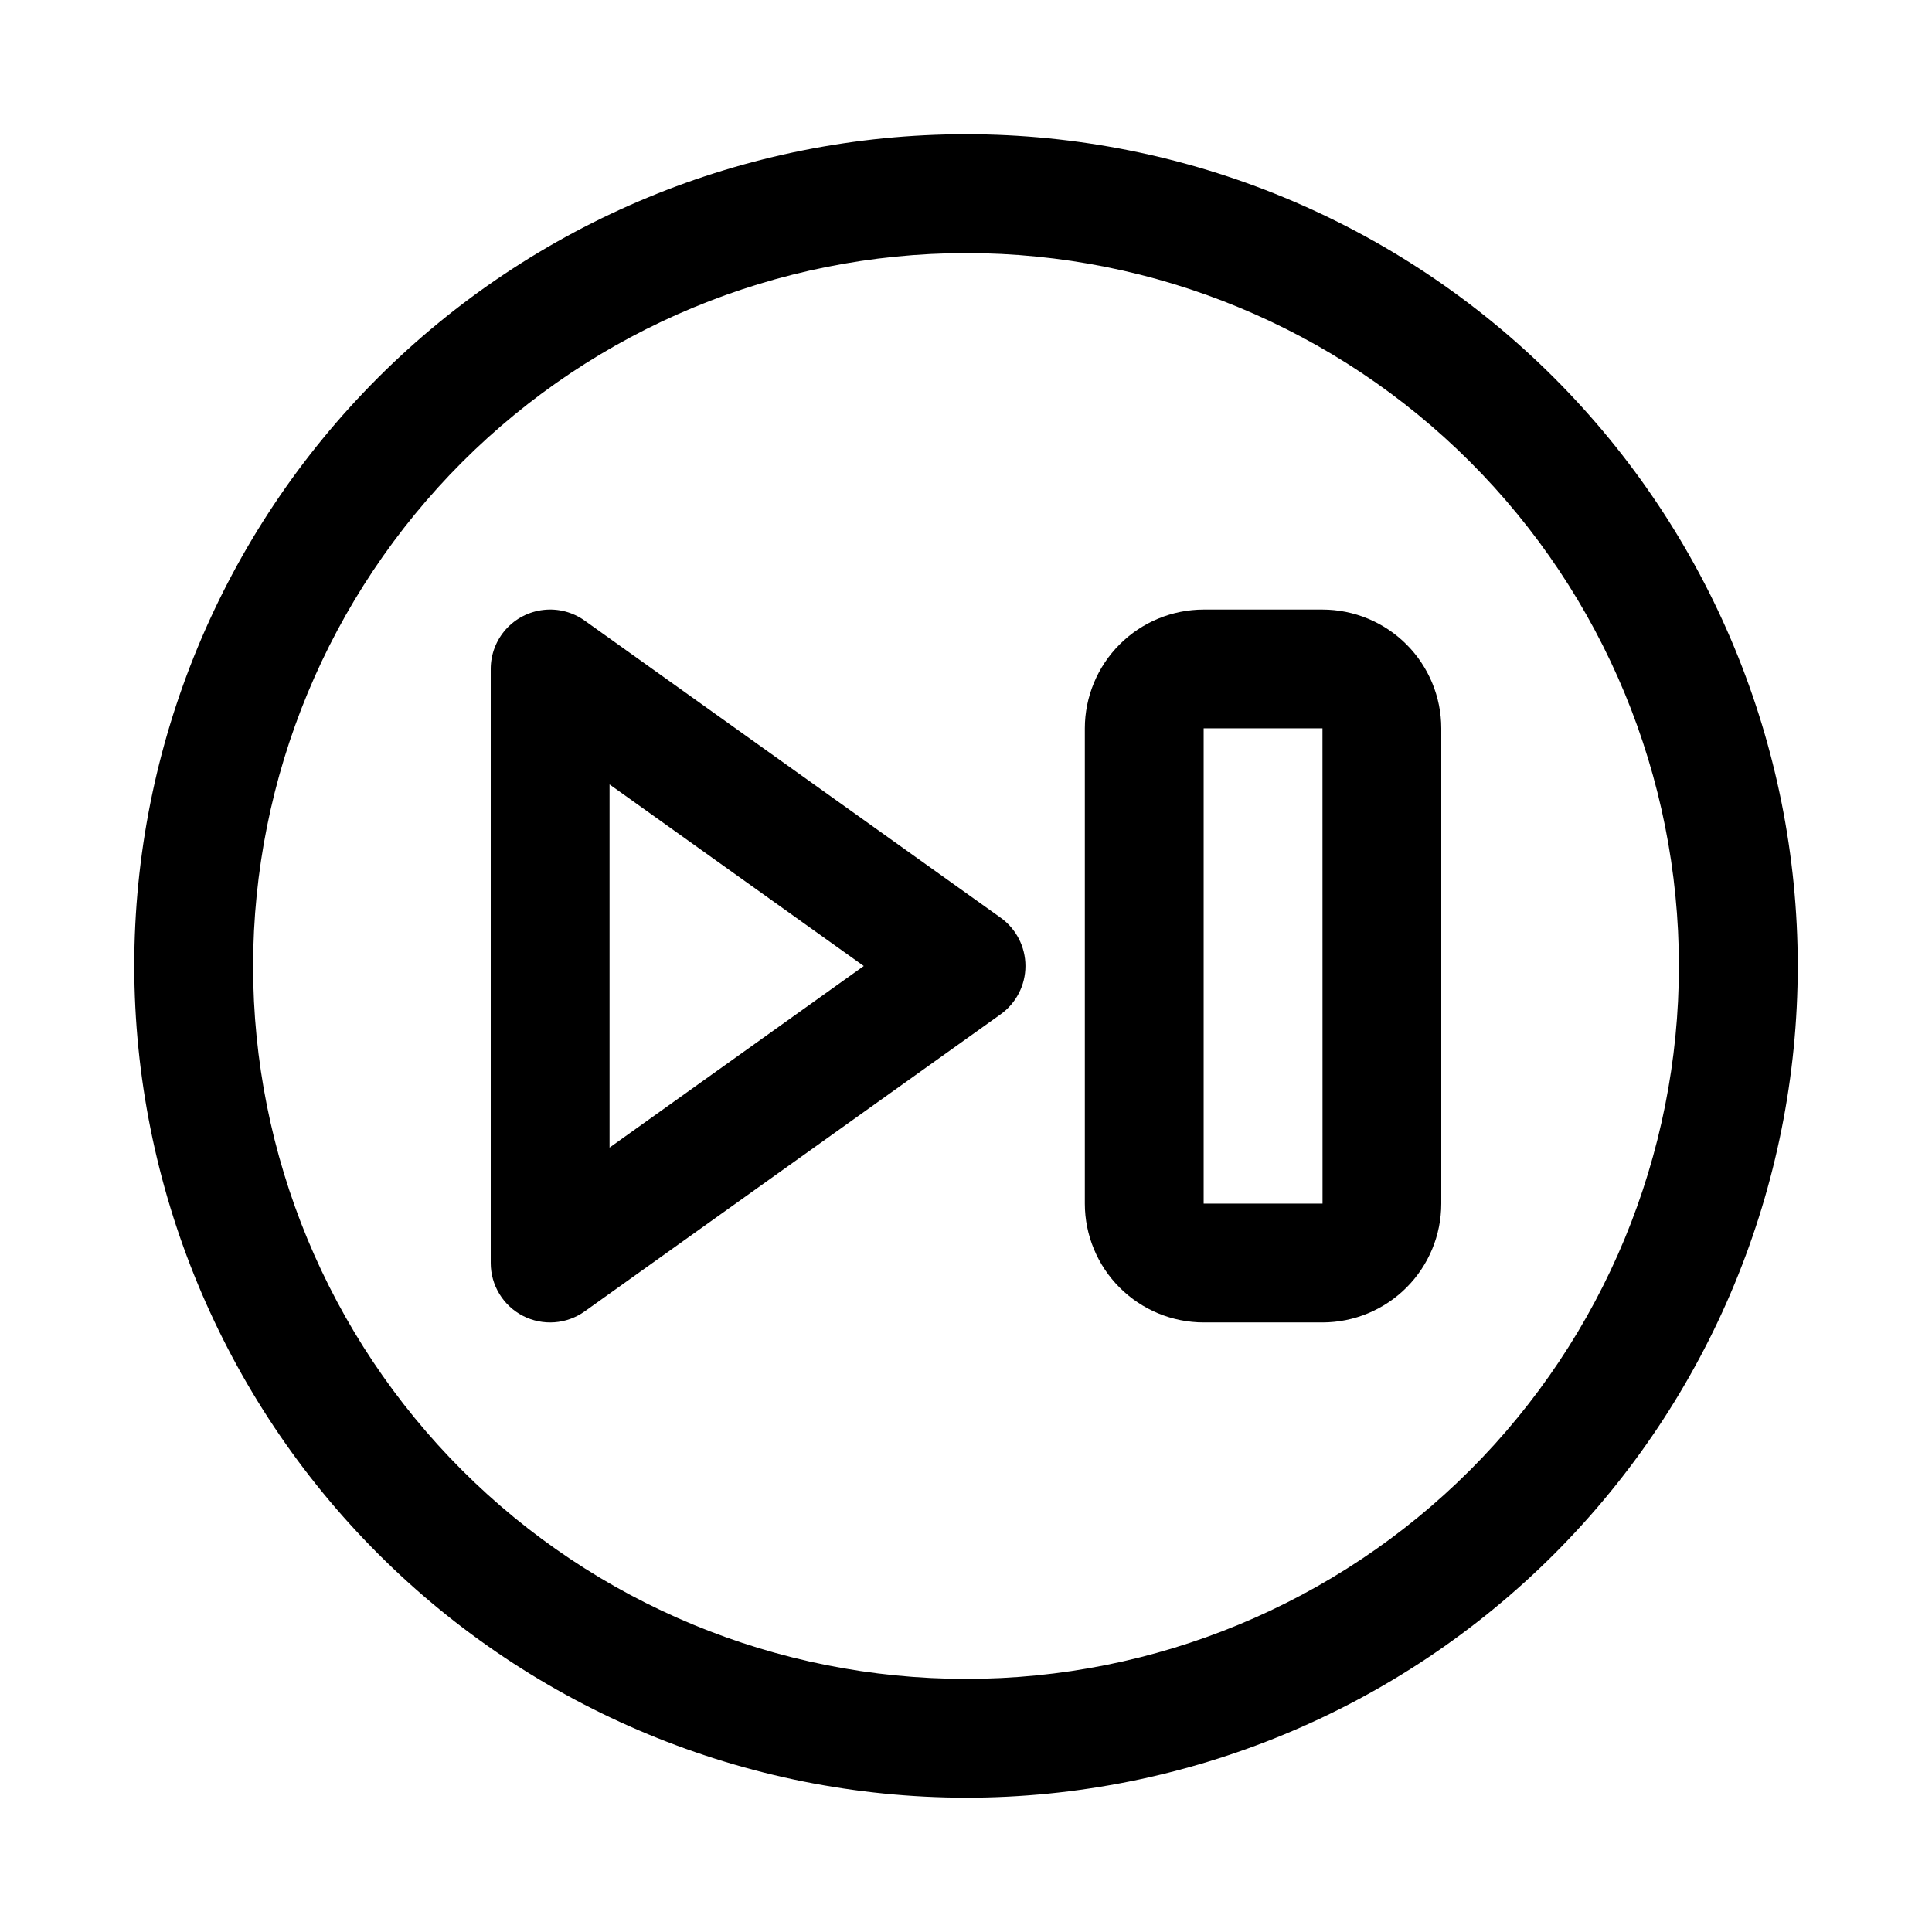
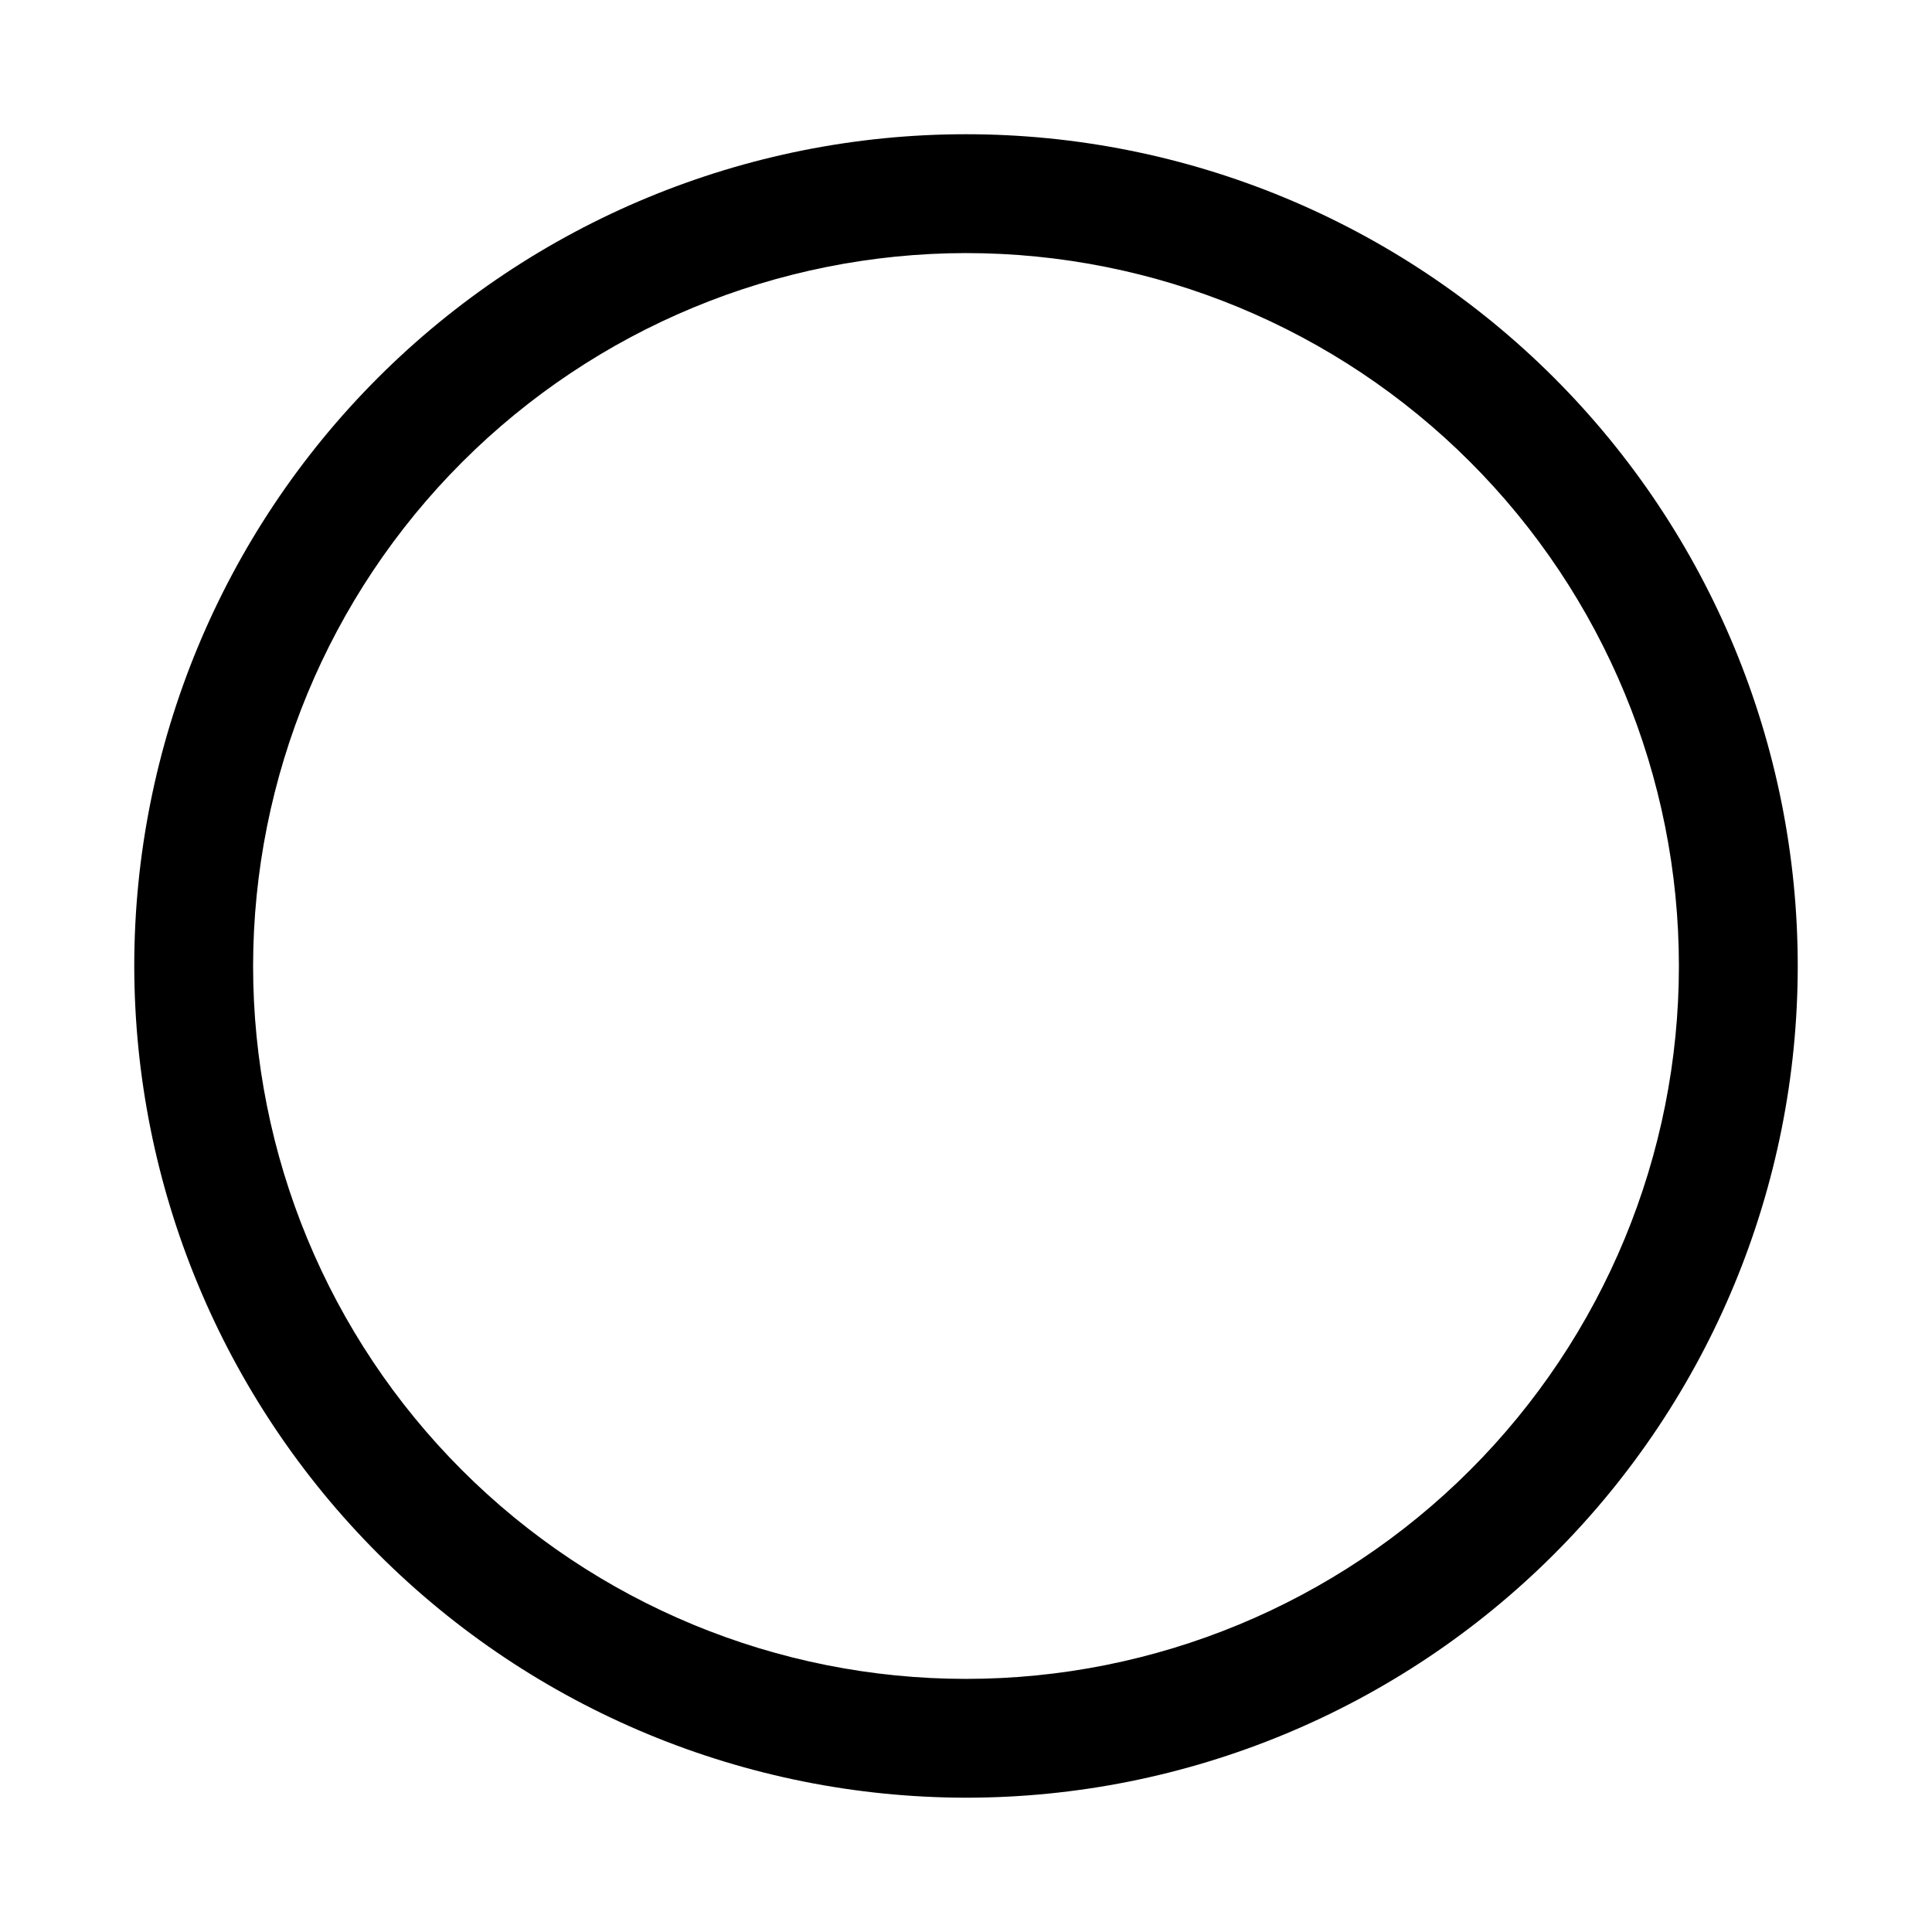
<svg xmlns="http://www.w3.org/2000/svg" fill="#000000" width="800px" height="800px" version="1.1" viewBox="144 144 512 512">
  <g>
    <path d="m400 620.41c58.457 0 114.52-23.223 155.86-64.559 41.336-41.336 64.559-97.398 64.559-155.86 0-58.461-23.223-114.52-64.559-155.86-41.336-41.336-97.398-64.559-155.86-64.559-58.461 0-114.52 23.223-155.86 64.559s-64.559 97.398-64.559 155.86c0.066 58.438 23.309 114.46 64.633 155.79 41.32 41.32 97.348 64.562 155.79 64.629zm0-409.34c50.105 0 98.16 19.906 133.59 55.336 35.434 35.43 55.336 83.484 55.336 133.59 0 50.105-19.902 98.16-55.336 133.59-35.43 35.434-83.484 55.336-133.59 55.336-50.109 0-98.164-19.902-133.59-55.336-35.43-35.43-55.336-83.484-55.336-133.59 0.055-50.09 19.977-98.113 55.398-133.53 35.418-35.422 83.441-55.344 133.53-55.398z" />
-     <path d="m282.58 492.72c2.574 1.324 5.461 1.91 8.348 1.703 2.887-0.211 5.656-1.207 8.012-2.887l110.21-78.719 0.004-0.004c4.141-2.953 6.598-7.727 6.598-12.812 0-5.09-2.457-9.863-6.598-12.816l-110.21-78.719-0.004-0.004c-3.152-2.25-7.027-3.262-10.879-2.832-3.852 0.426-7.414 2.258-10 5.144-2.582 2.891-4.012 6.629-4.012 10.504v157.44c0 2.891 0.793 5.731 2.301 8.199 1.504 2.469 3.66 4.477 6.231 5.801zm22.957-140.84 67.371 48.125-67.371 48.121z" />
-     <path d="m462.98 494.46h31.488-0.004c8.352-0.008 16.355-3.328 22.258-9.23 5.902-5.902 9.223-13.906 9.23-22.254v-125.95c-0.008-8.348-3.328-16.352-9.23-22.258-5.902-5.902-13.906-9.223-22.258-9.23h-31.484c-8.352 0.008-16.355 3.328-22.258 9.23-5.902 5.906-9.223 13.91-9.23 22.258v125.95c0.008 8.348 3.328 16.352 9.23 22.254 5.902 5.902 13.906 9.223 22.258 9.23zm0-157.44h31.488l0.016 125.95-31.504 0.004z" />
  </g>
</svg>